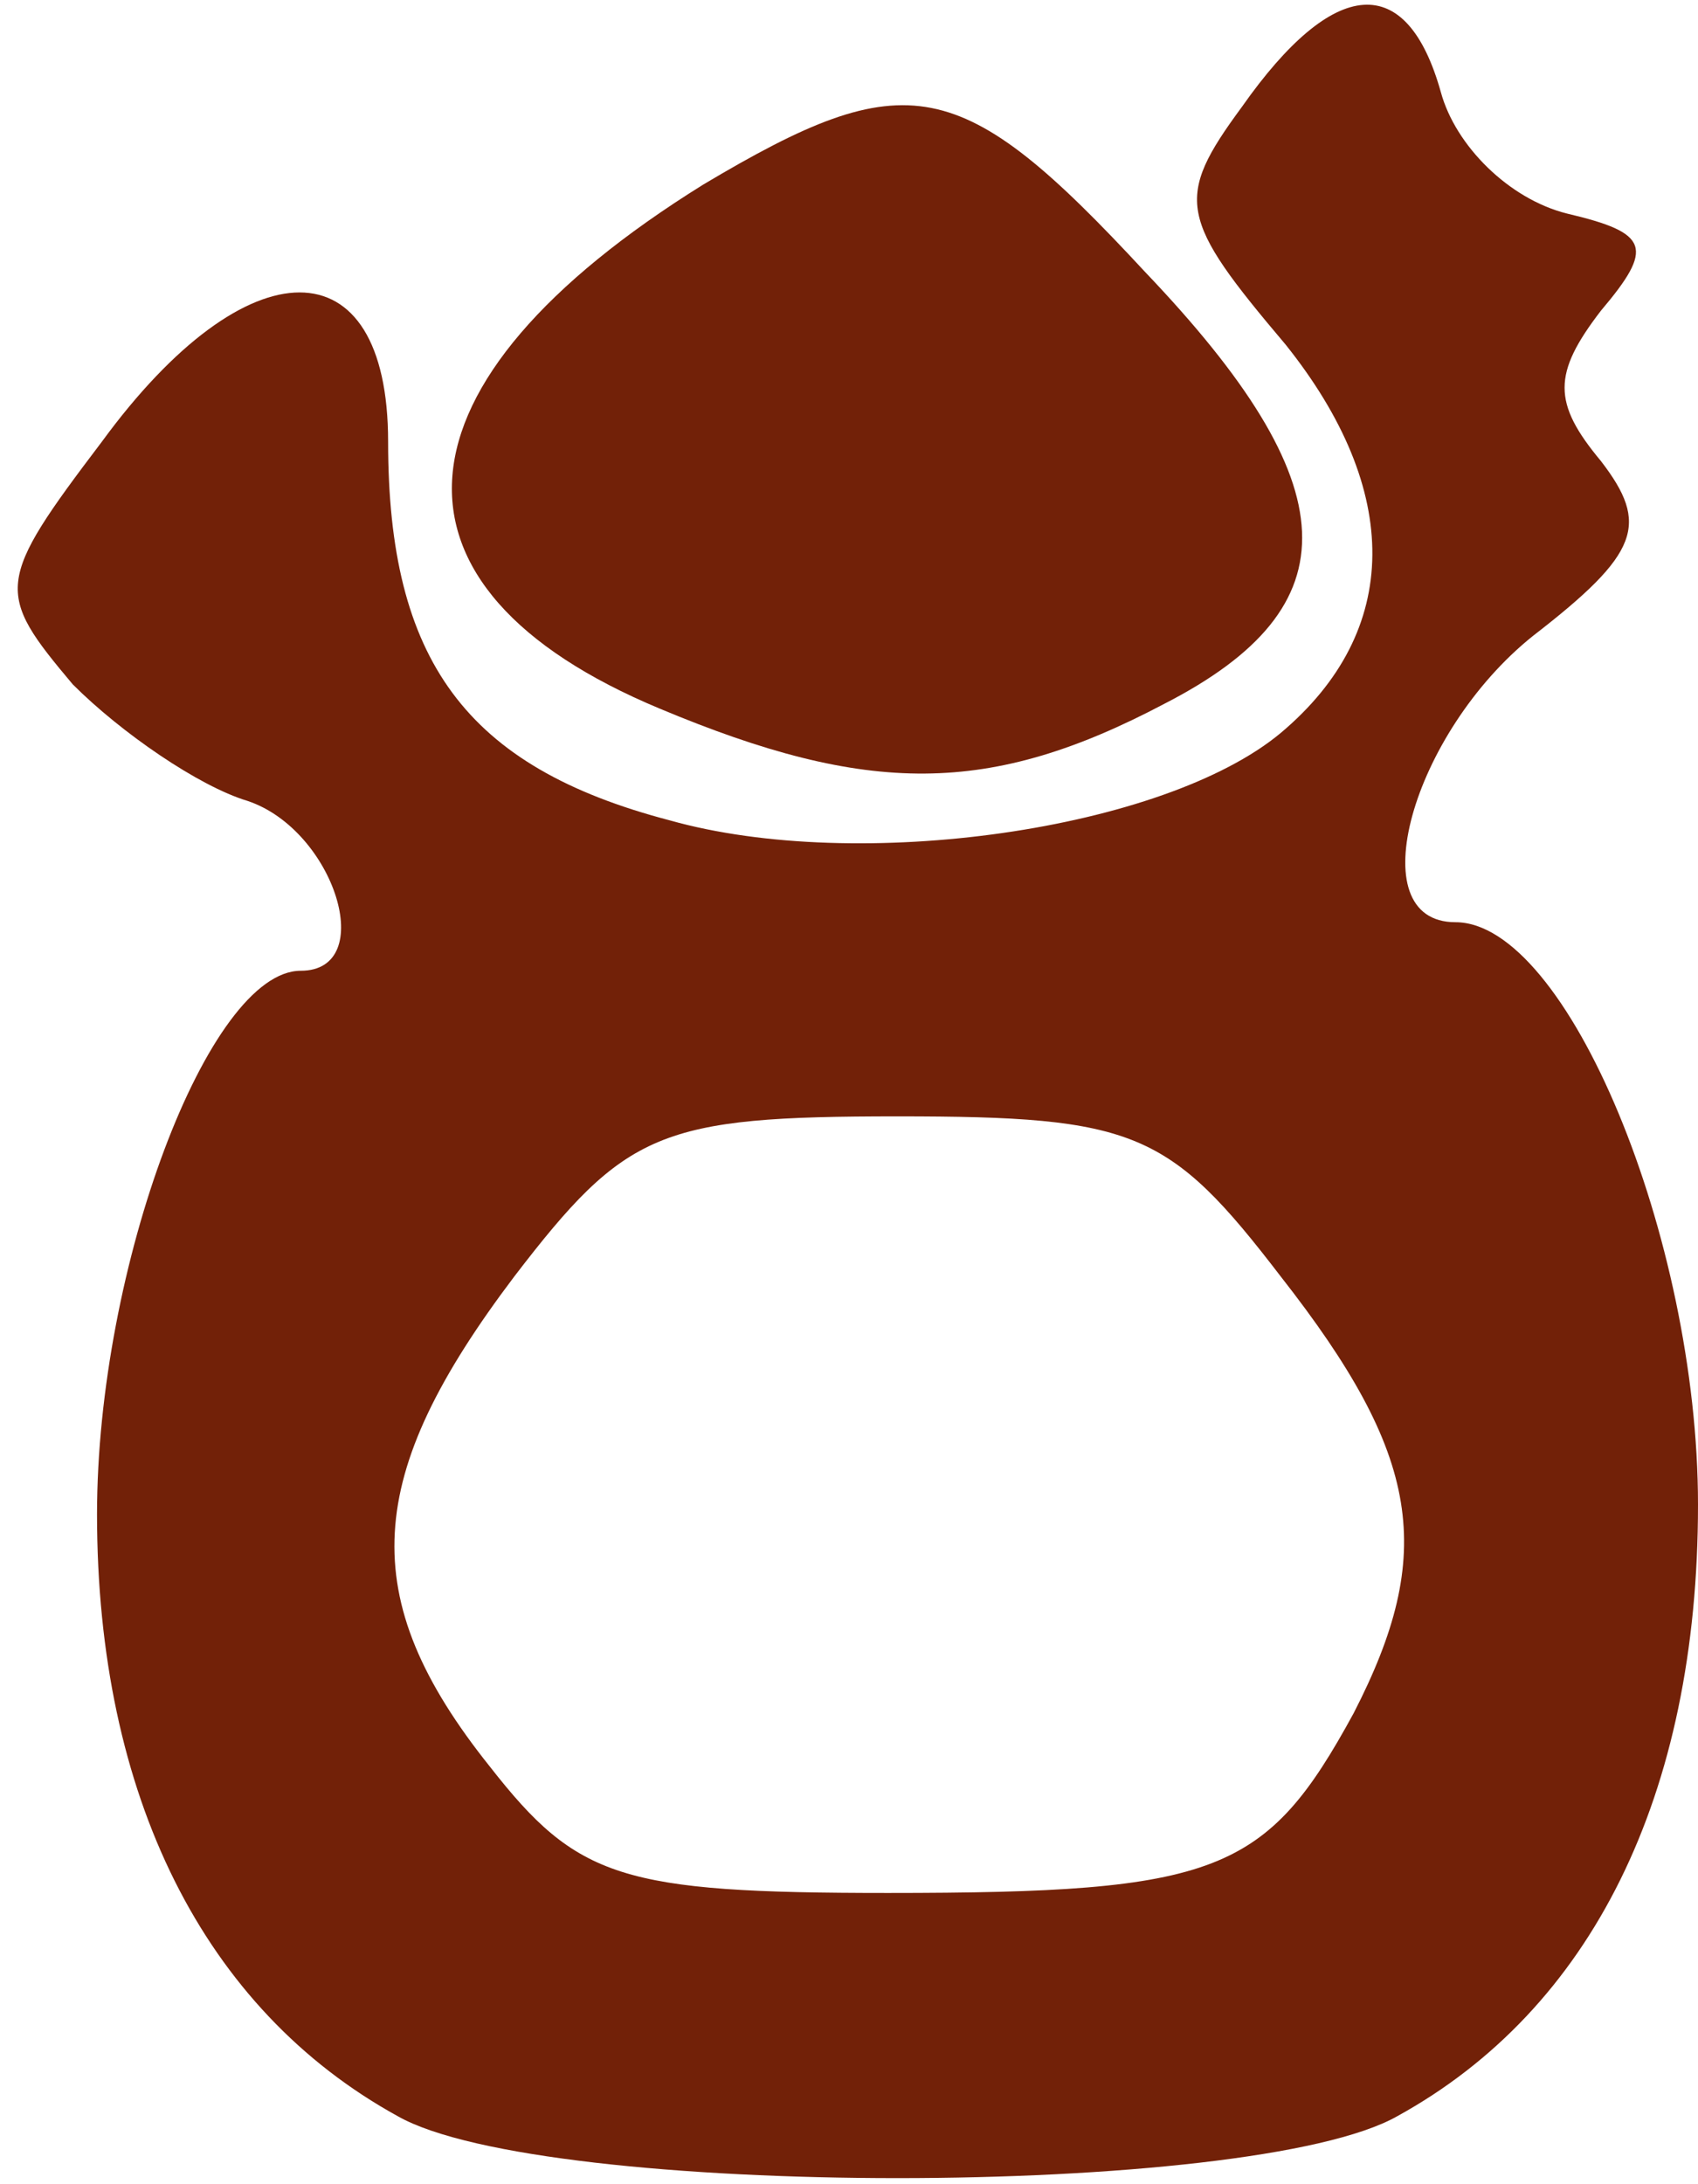
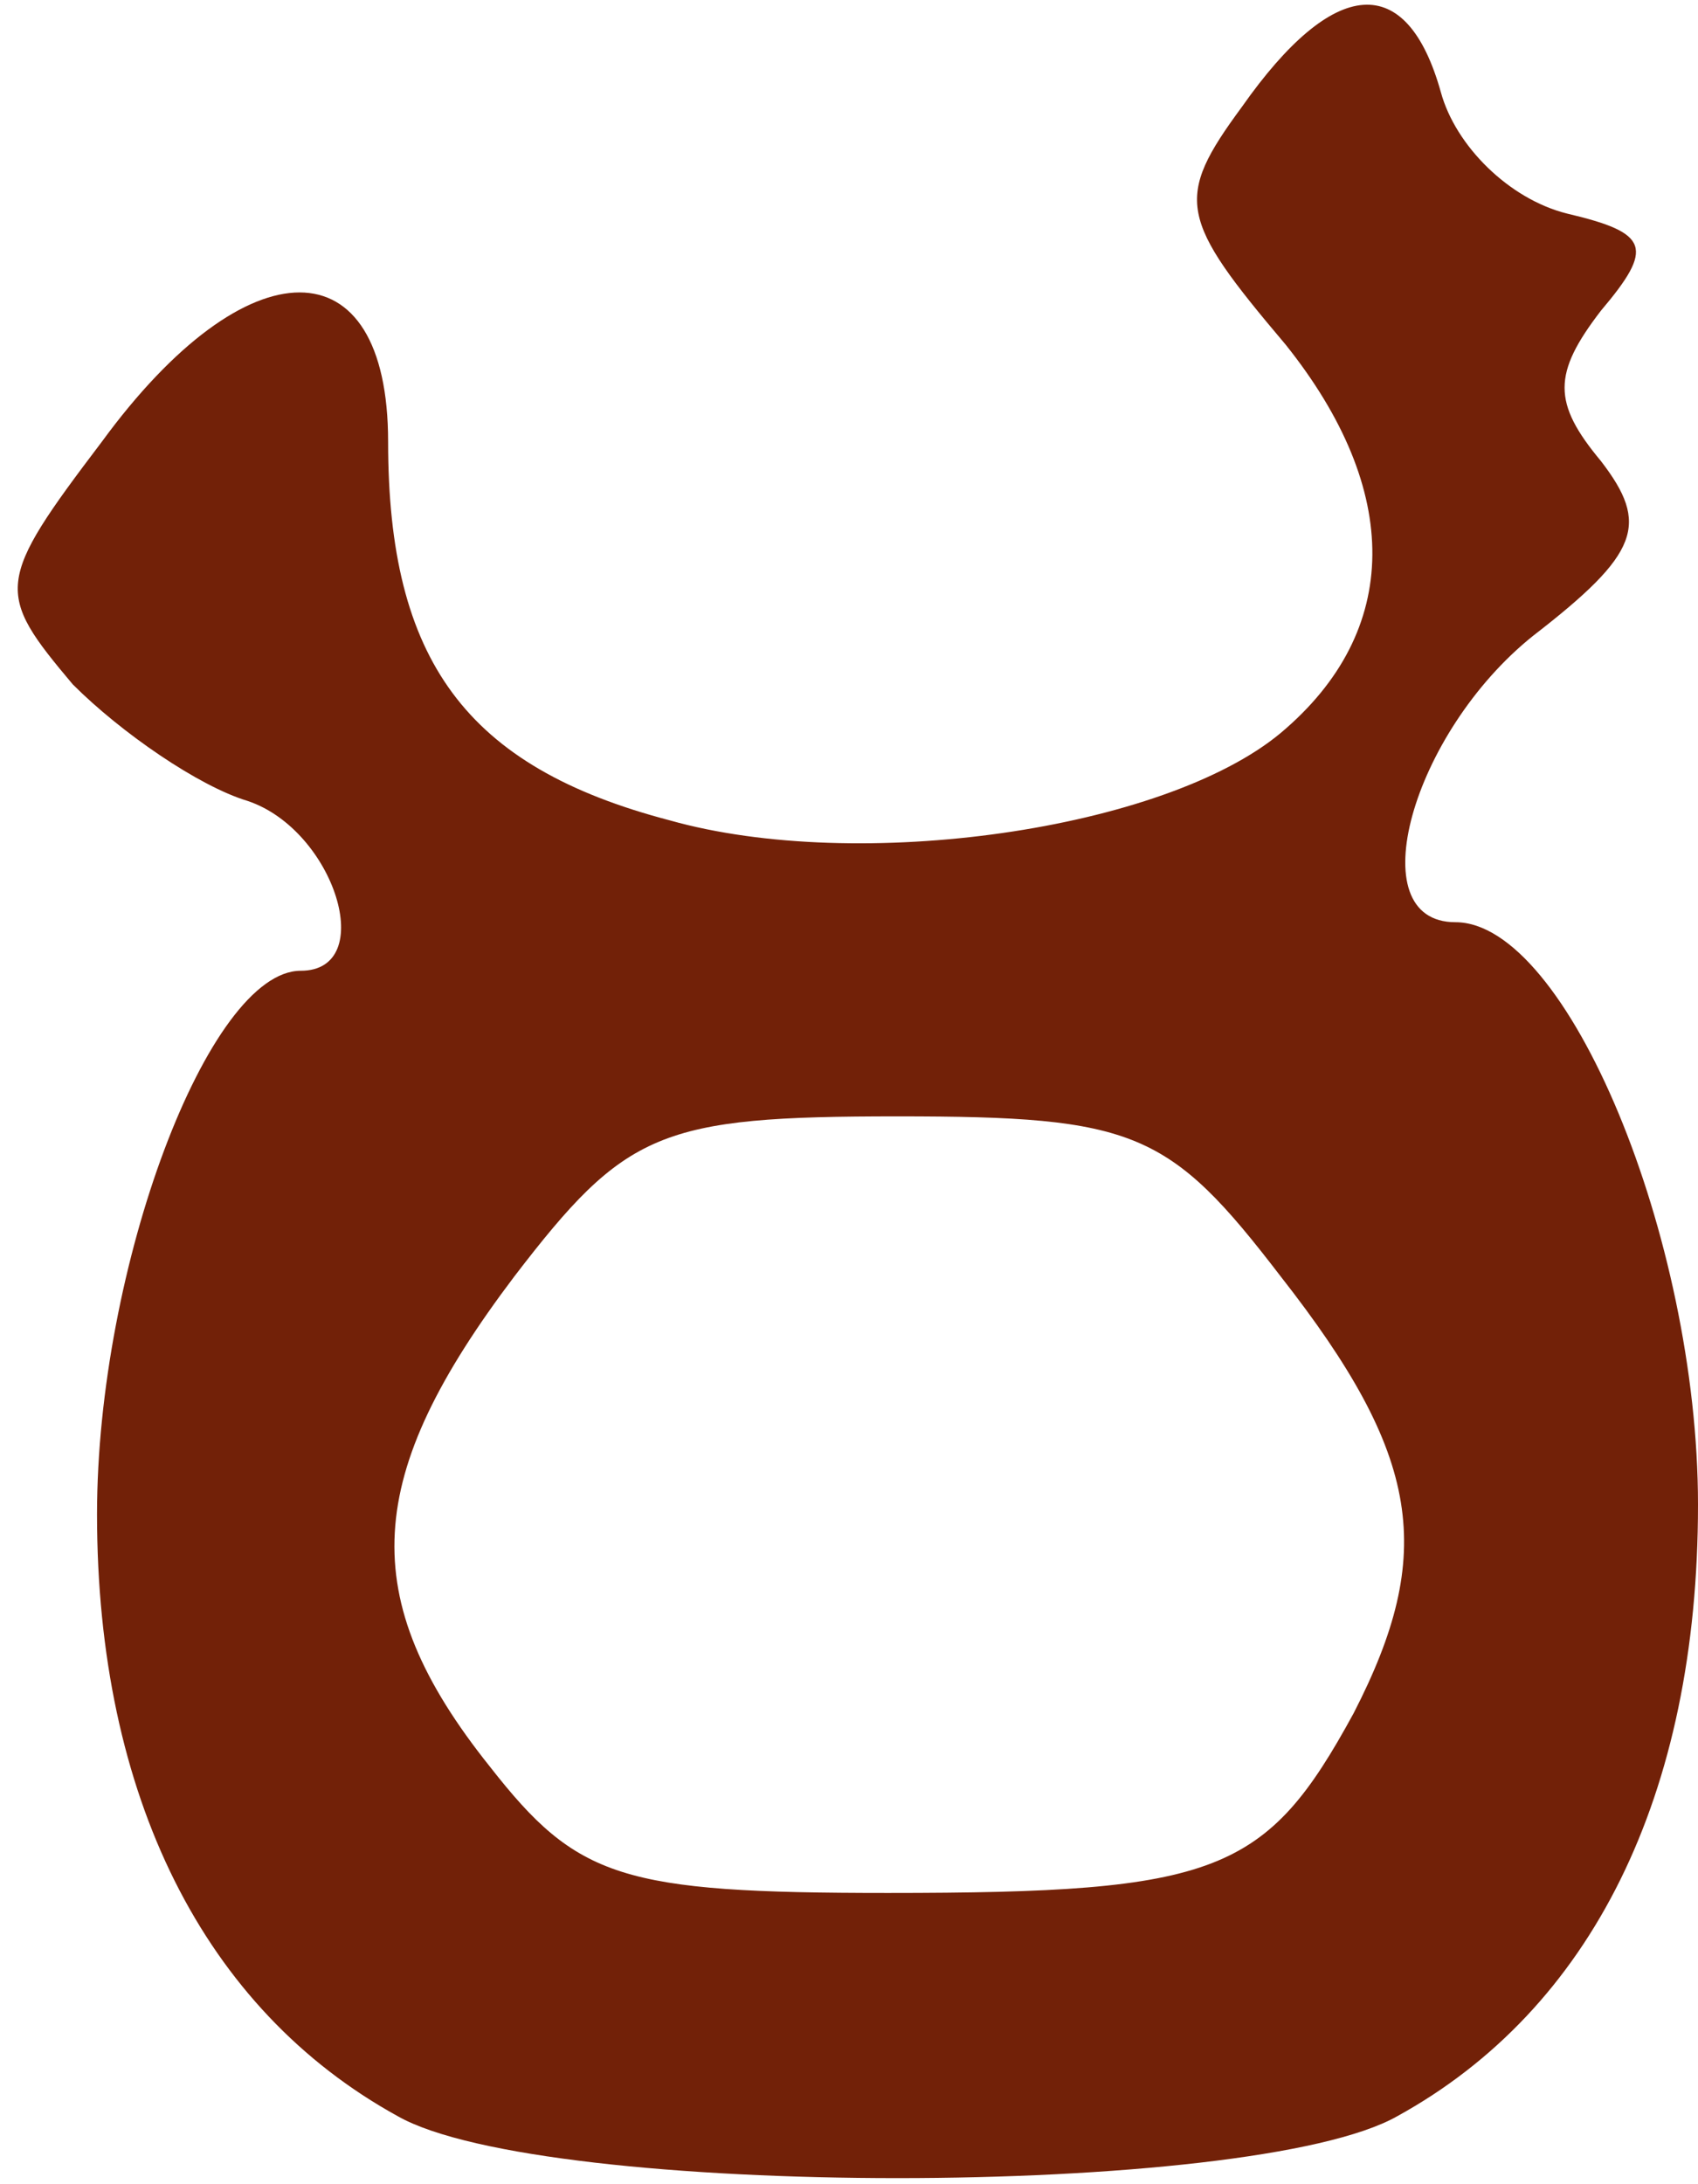
<svg xmlns="http://www.w3.org/2000/svg" version="1.0" id="Capa_1" x="0px" y="0px" viewBox="0 0 35 45" style="enable-background:new 0 0 35 45;" xml:space="preserve">
  <style type="text/css">
	.st0{fill:#722108;}
</style>
  <g transform="translate(0,45) scale(0.1,-0.1)">
    <path class="st0" d="M256,428c-14-19-13-23,9-49c24-30,24-59-1-80c-24-20-87-29-126-18c-42,11-58,33-58,78c0,41-29,41-59,0   c-22-29-22-31-6-50c10-10,26-21,36-24c18-6,27-35,11-35c-19,0-42-61-42-112C20,80,42,36,82,14c30-17,176-17,206,0   c40,22,62,66,62,126c0,55-27,120-50,120c-20,0-9,39,16,59c22,17,24,23,14,36c-10,12-10,18,0,31c11,13,10,16-7,20c-12,3-23,14-26,25   C290,456,275,455,256,428z M264,187c29-37,32-57,15-90c-18-33-28-37-96-37c-55,0-64,3-82,26c-28,35-26,60,5,101c23,30,30,33,79,33   S241,217,264,187z" />
-     <path class="st0" d="M145,412c-66-41-69-83-9-108c43-18,68-18,104,1c39,20,38,45-4,89C198,435,187,437,145,412z" />
  </g>
</svg>